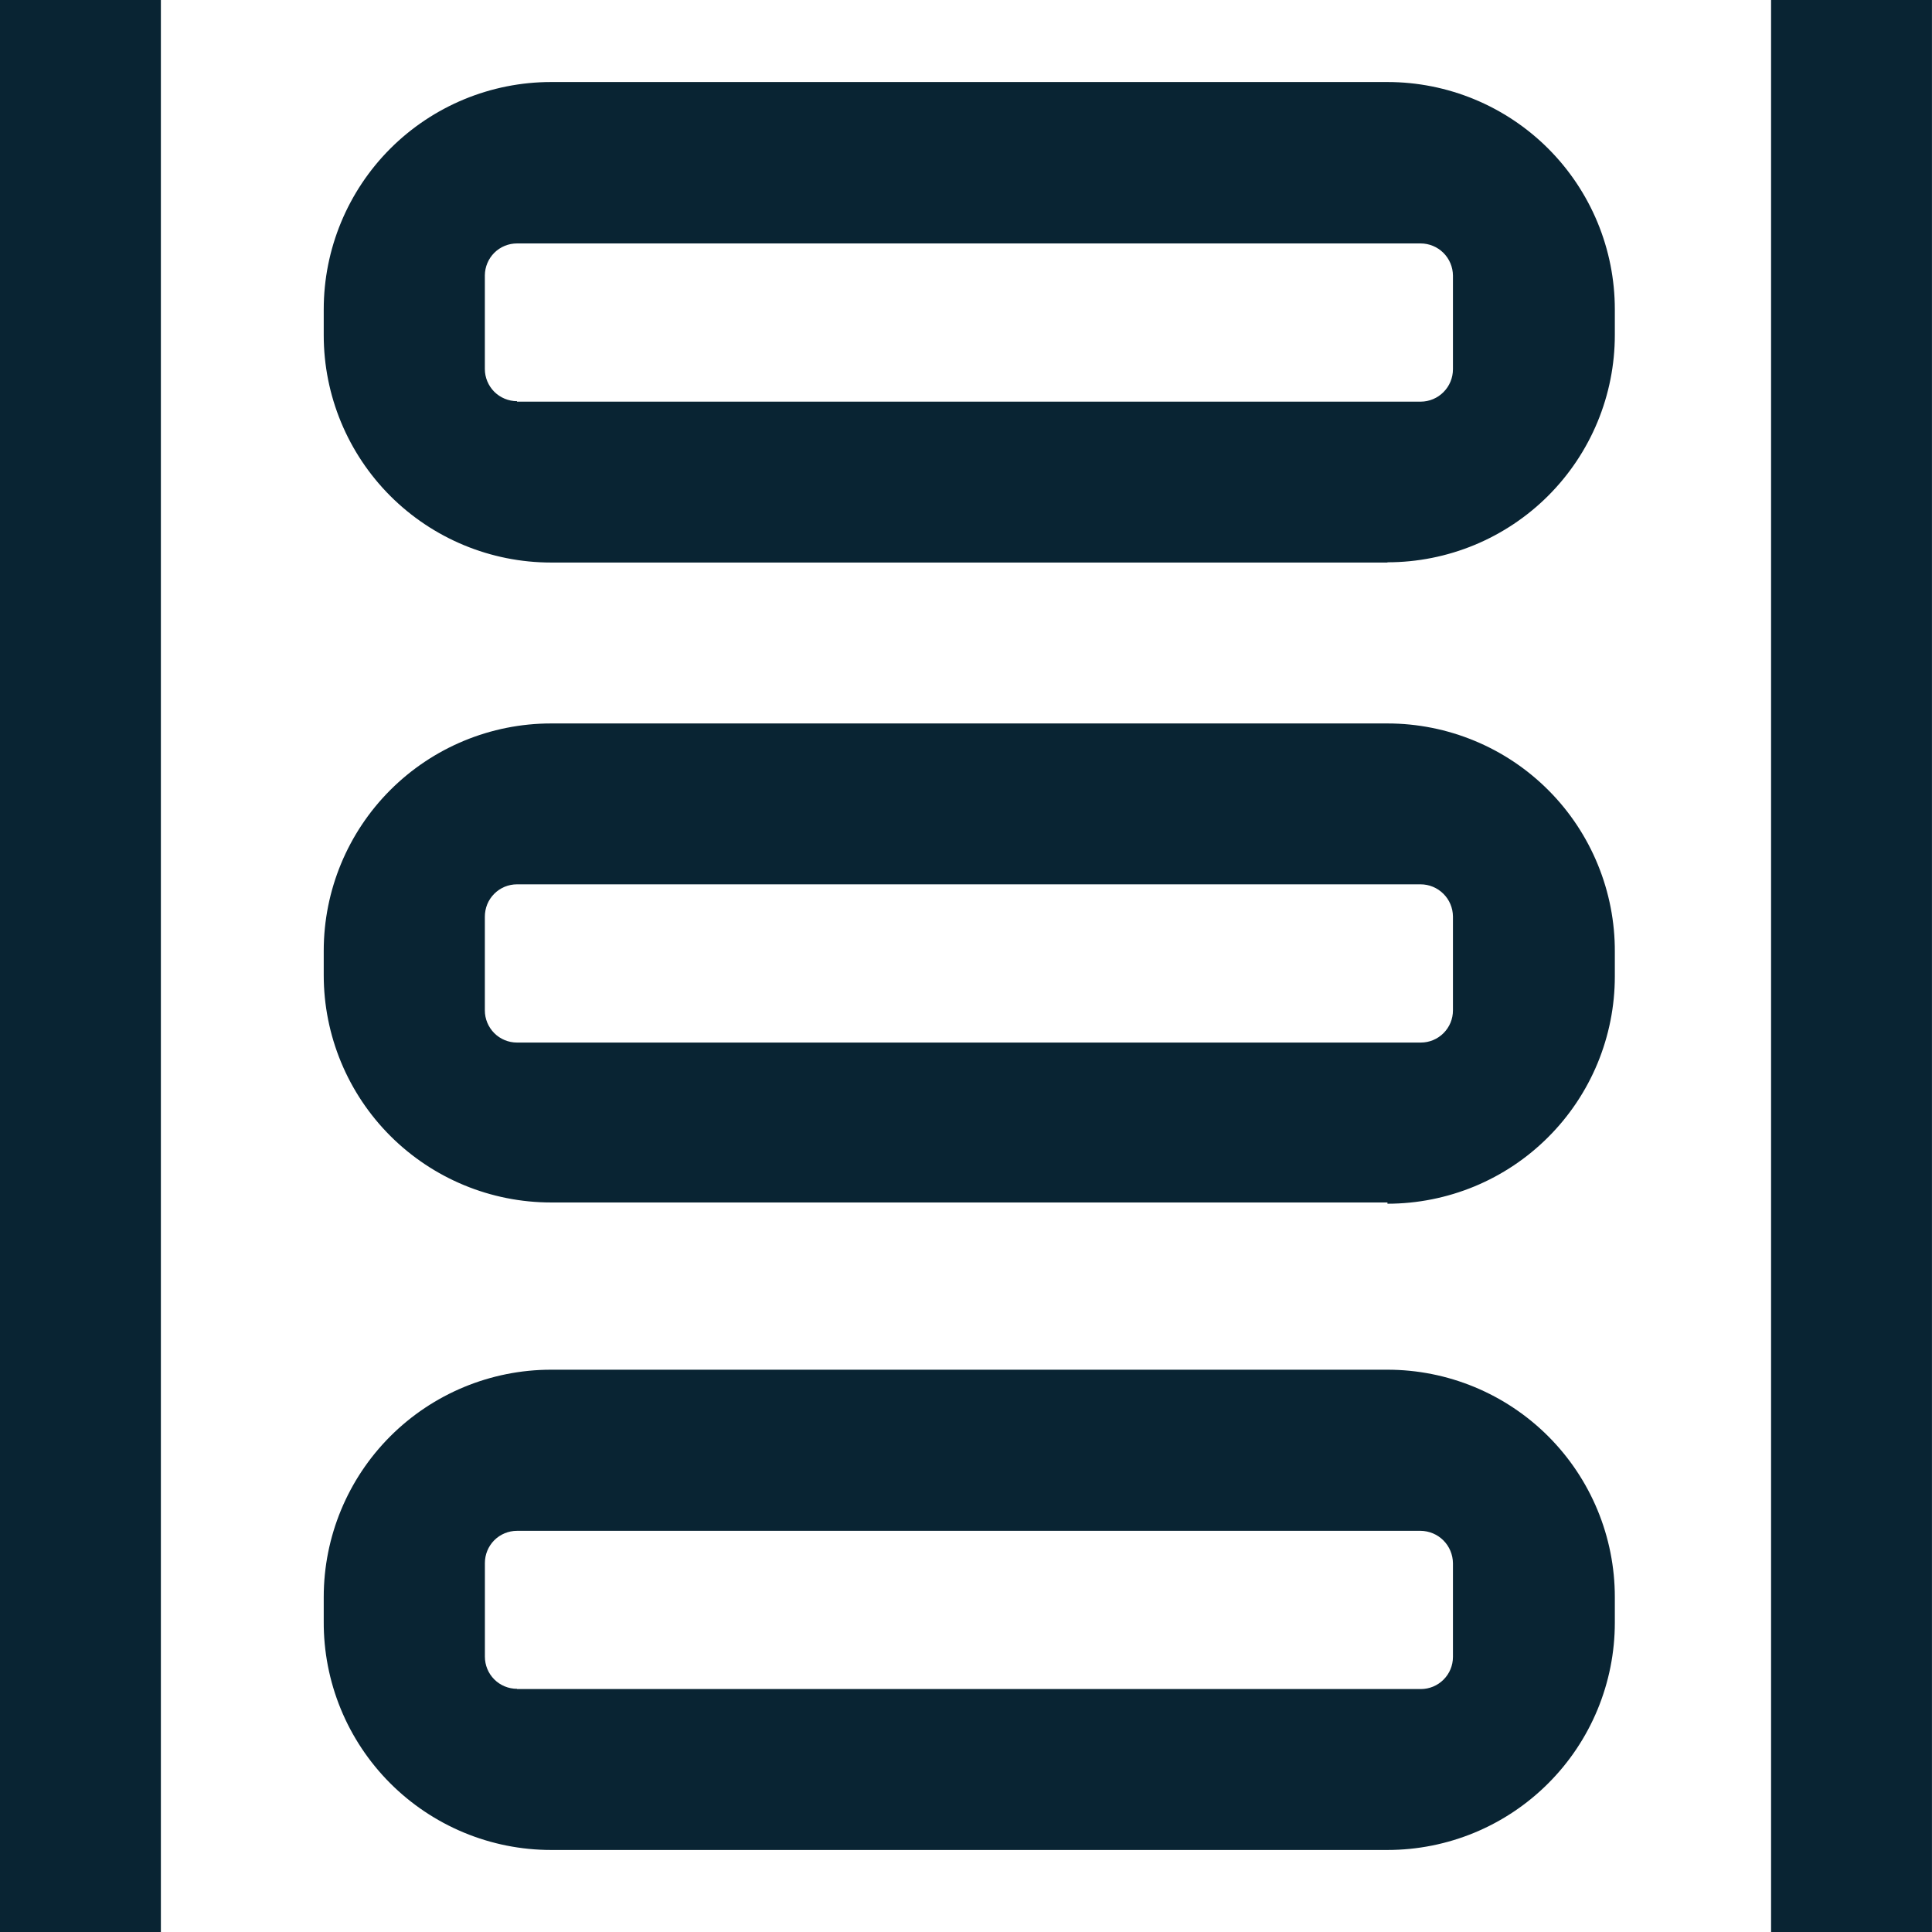
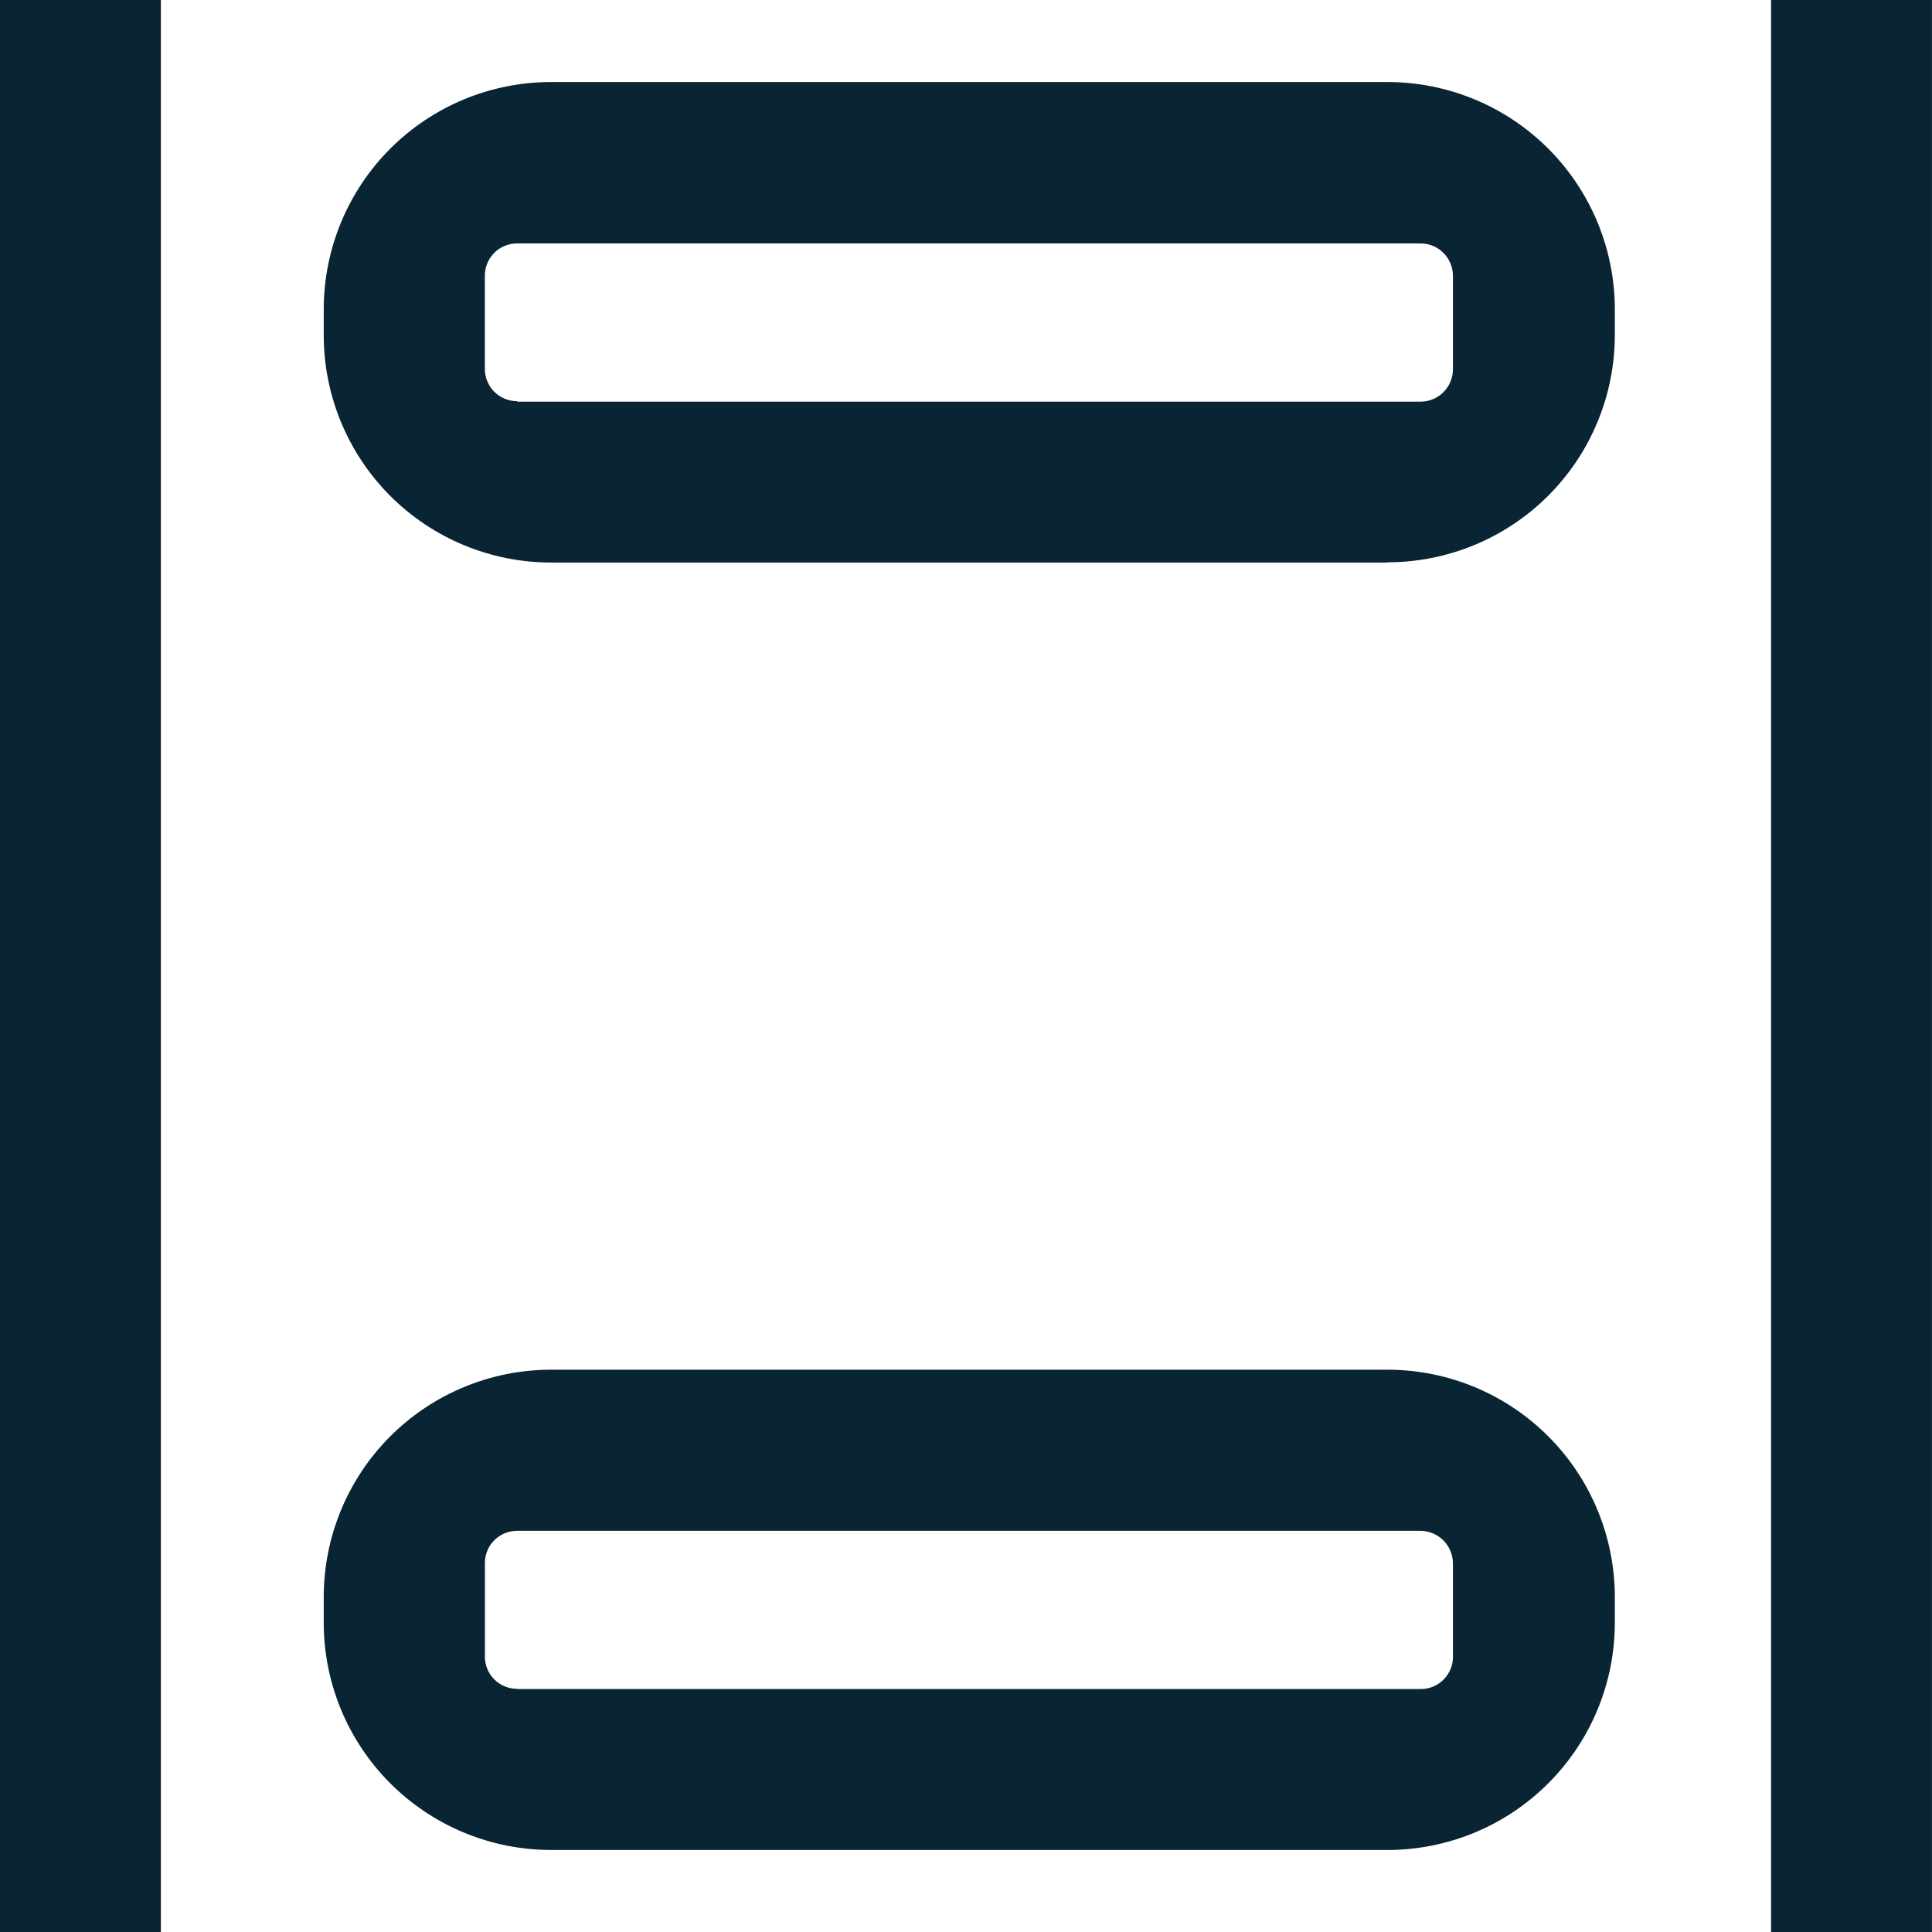
<svg xmlns="http://www.w3.org/2000/svg" width="48" height="48" viewBox="0 0 48 48" fill="none">
  <g clip-path="url(#clip0_594_284)">
    <path d="M34.471 45.962C35.213 45.962 35.947 45.816 36.633 45.532C37.318 45.248 37.941 44.832 38.465 44.307C38.99 43.783 39.406 43.16 39.69 42.475C39.974 41.789 40.12 41.055 40.12 40.313V42.128V39.678C40.12 38.937 39.974 38.202 39.69 37.517C39.406 36.831 38.99 36.209 38.465 35.684C37.941 35.16 37.318 34.744 36.633 34.46C35.947 34.176 35.213 34.03 34.471 34.03H13.691C12.194 34.03 10.757 34.625 9.697 35.684C8.638 36.743 8.043 38.18 8.043 39.678V42.097V40.283C8.039 41.027 8.182 41.765 8.464 42.454C8.746 43.143 9.162 43.769 9.687 44.297C10.212 44.824 10.836 45.243 11.523 45.529C12.21 45.815 12.947 45.962 13.691 45.962H34.471ZM12.845 41.958C12.633 41.958 12.43 41.874 12.28 41.724C12.131 41.575 12.047 41.372 12.047 41.16V38.832C12.047 38.62 12.131 38.417 12.28 38.267C12.43 38.117 12.633 38.033 12.845 38.033H35.294C35.507 38.035 35.71 38.12 35.861 38.271C36.011 38.421 36.096 38.625 36.098 38.838V41.166C36.098 41.378 36.014 41.581 35.864 41.73C35.715 41.88 35.511 41.964 35.3 41.964H12.845V41.958Z" fill="#092433" />
-     <path d="M34.471 29.906C35.213 29.906 35.947 29.759 36.633 29.476C37.318 29.192 37.941 28.776 38.465 28.251C38.99 27.727 39.406 27.104 39.69 26.419C39.974 25.733 40.12 24.999 40.12 24.257V26.071V23.652C40.124 22.908 39.98 22.17 39.698 21.482C39.416 20.793 39.001 20.166 38.476 19.639C37.951 19.111 37.327 18.692 36.64 18.407C35.952 18.121 35.215 17.974 34.471 17.974H13.691C12.193 17.974 10.757 18.569 9.697 19.628C8.638 20.687 8.043 22.124 8.043 23.622V26.041V24.227C8.043 25.725 8.638 27.162 9.697 28.221C10.757 29.28 12.193 29.875 13.691 29.875H34.471V29.906ZM12.845 25.902C12.633 25.902 12.43 25.818 12.28 25.668C12.131 25.518 12.046 25.316 12.046 25.104V22.775C12.046 22.67 12.066 22.566 12.105 22.468C12.145 22.37 12.204 22.282 12.278 22.207C12.352 22.132 12.441 22.073 12.538 22.032C12.635 21.992 12.739 21.971 12.845 21.971H35.294C35.506 21.971 35.709 22.055 35.86 22.205C36.011 22.354 36.096 22.557 36.098 22.769V25.104C36.098 25.316 36.014 25.518 35.864 25.668C35.714 25.818 35.511 25.902 35.3 25.902H12.845Z" fill="#092433" />
    <path d="M34.471 13.97C35.213 13.97 35.947 13.824 36.633 13.54C37.318 13.256 37.941 12.84 38.465 12.316C38.99 11.791 39.406 11.168 39.69 10.483C39.974 9.798 40.12 9.063 40.12 8.322V10.136V7.687C40.12 6.945 39.974 6.21 39.69 5.525C39.406 4.84 38.99 4.217 38.465 3.692C37.941 3.168 37.318 2.752 36.633 2.468C35.947 2.184 35.213 2.038 34.471 2.038H13.691C12.193 2.038 10.757 2.633 9.697 3.692C8.638 4.752 8.043 6.189 8.043 7.687V10.142V8.328C8.043 9.826 8.638 11.262 9.697 12.322C10.757 13.381 12.193 13.976 13.691 13.976H34.471V13.97ZM12.845 9.967C12.633 9.967 12.43 9.882 12.28 9.733C12.131 9.583 12.046 9.38 12.046 9.168V6.84C12.048 6.629 12.133 6.428 12.282 6.279C12.432 6.131 12.634 6.048 12.845 6.048H35.294C35.506 6.048 35.709 6.132 35.86 6.281C36.011 6.431 36.096 6.634 36.098 6.846V9.174C36.098 9.387 36.014 9.59 35.864 9.741C35.715 9.892 35.512 9.977 35.3 9.979H12.845V9.967Z" fill="#092433" />
    <path d="M3.997 0H0V48H3.997V0Z" fill="#092433" />
    <path d="M47.999 0H44.002V48H47.999V0Z" fill="#092433" />
  </g>
  <defs>
    <clipPath id="clip0_594_284">
      <rect width="48" height="48" fill="white" />
    </clipPath>
  </defs>
</svg>